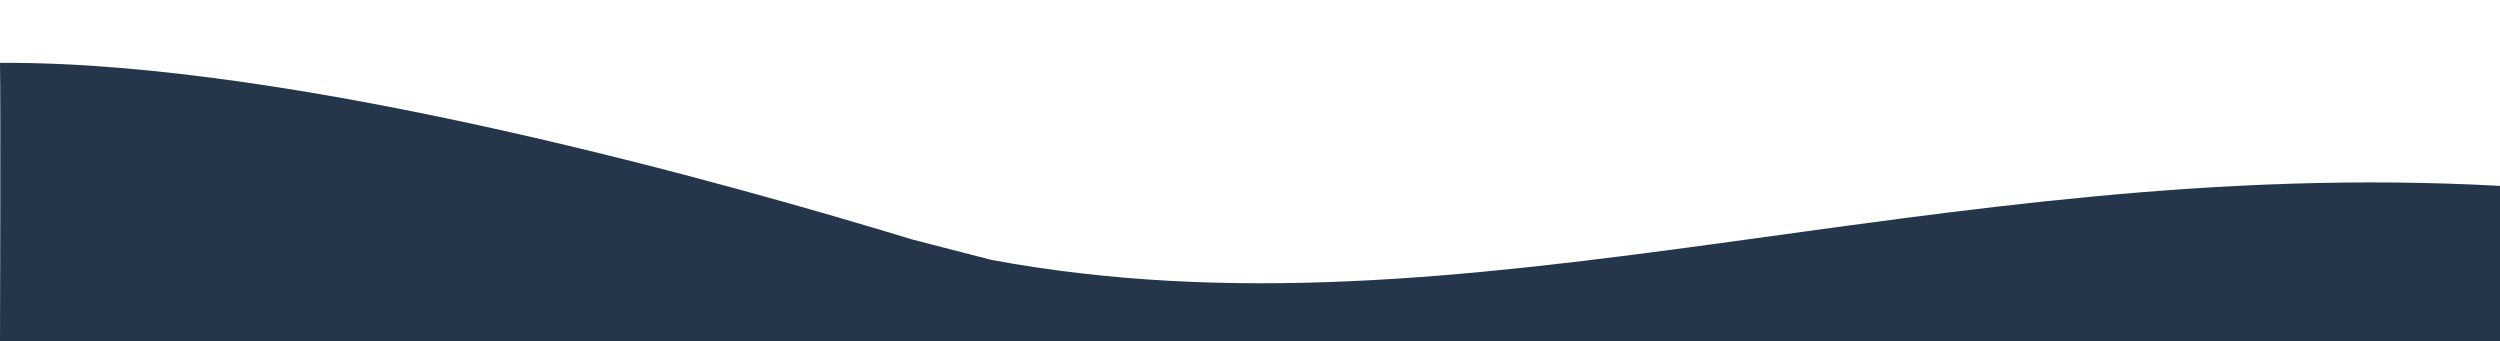
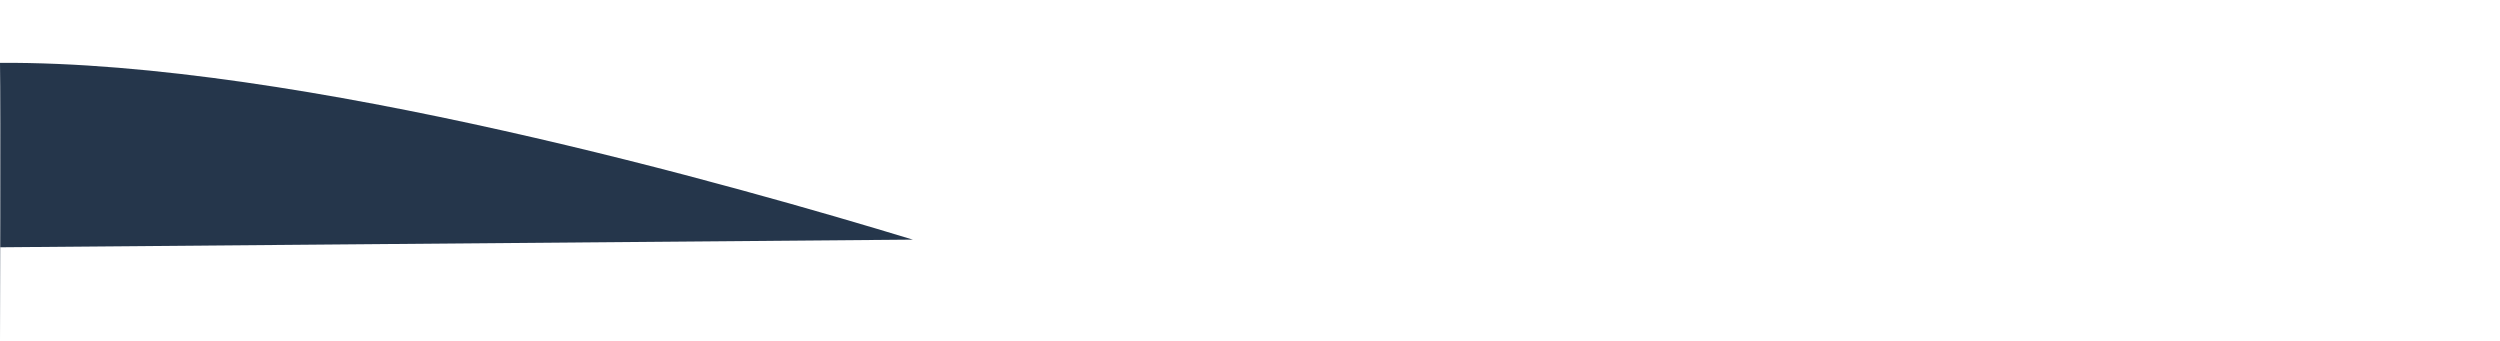
<svg xmlns="http://www.w3.org/2000/svg" id="Layer_1" viewBox="0 0 1920 262">
  <defs>
    <style>.cls-1{fill:#25364b;}</style>
  </defs>
-   <path id="wave" class="cls-1" d="m701.05,184.04C567.2,143.33,230.11,46.85,0,48.27c.59,31.68,0,213.73,0,213.73h1920v-119.23c-436.36-24.16-791.8,124.84-1158.5,56.85" />
+   <path id="wave" class="cls-1" d="m701.05,184.04C567.2,143.33,230.11,46.85,0,48.27c.59,31.68,0,213.73,0,213.73v-119.23c-436.36-24.16-791.8,124.84-1158.5,56.85" />
</svg>